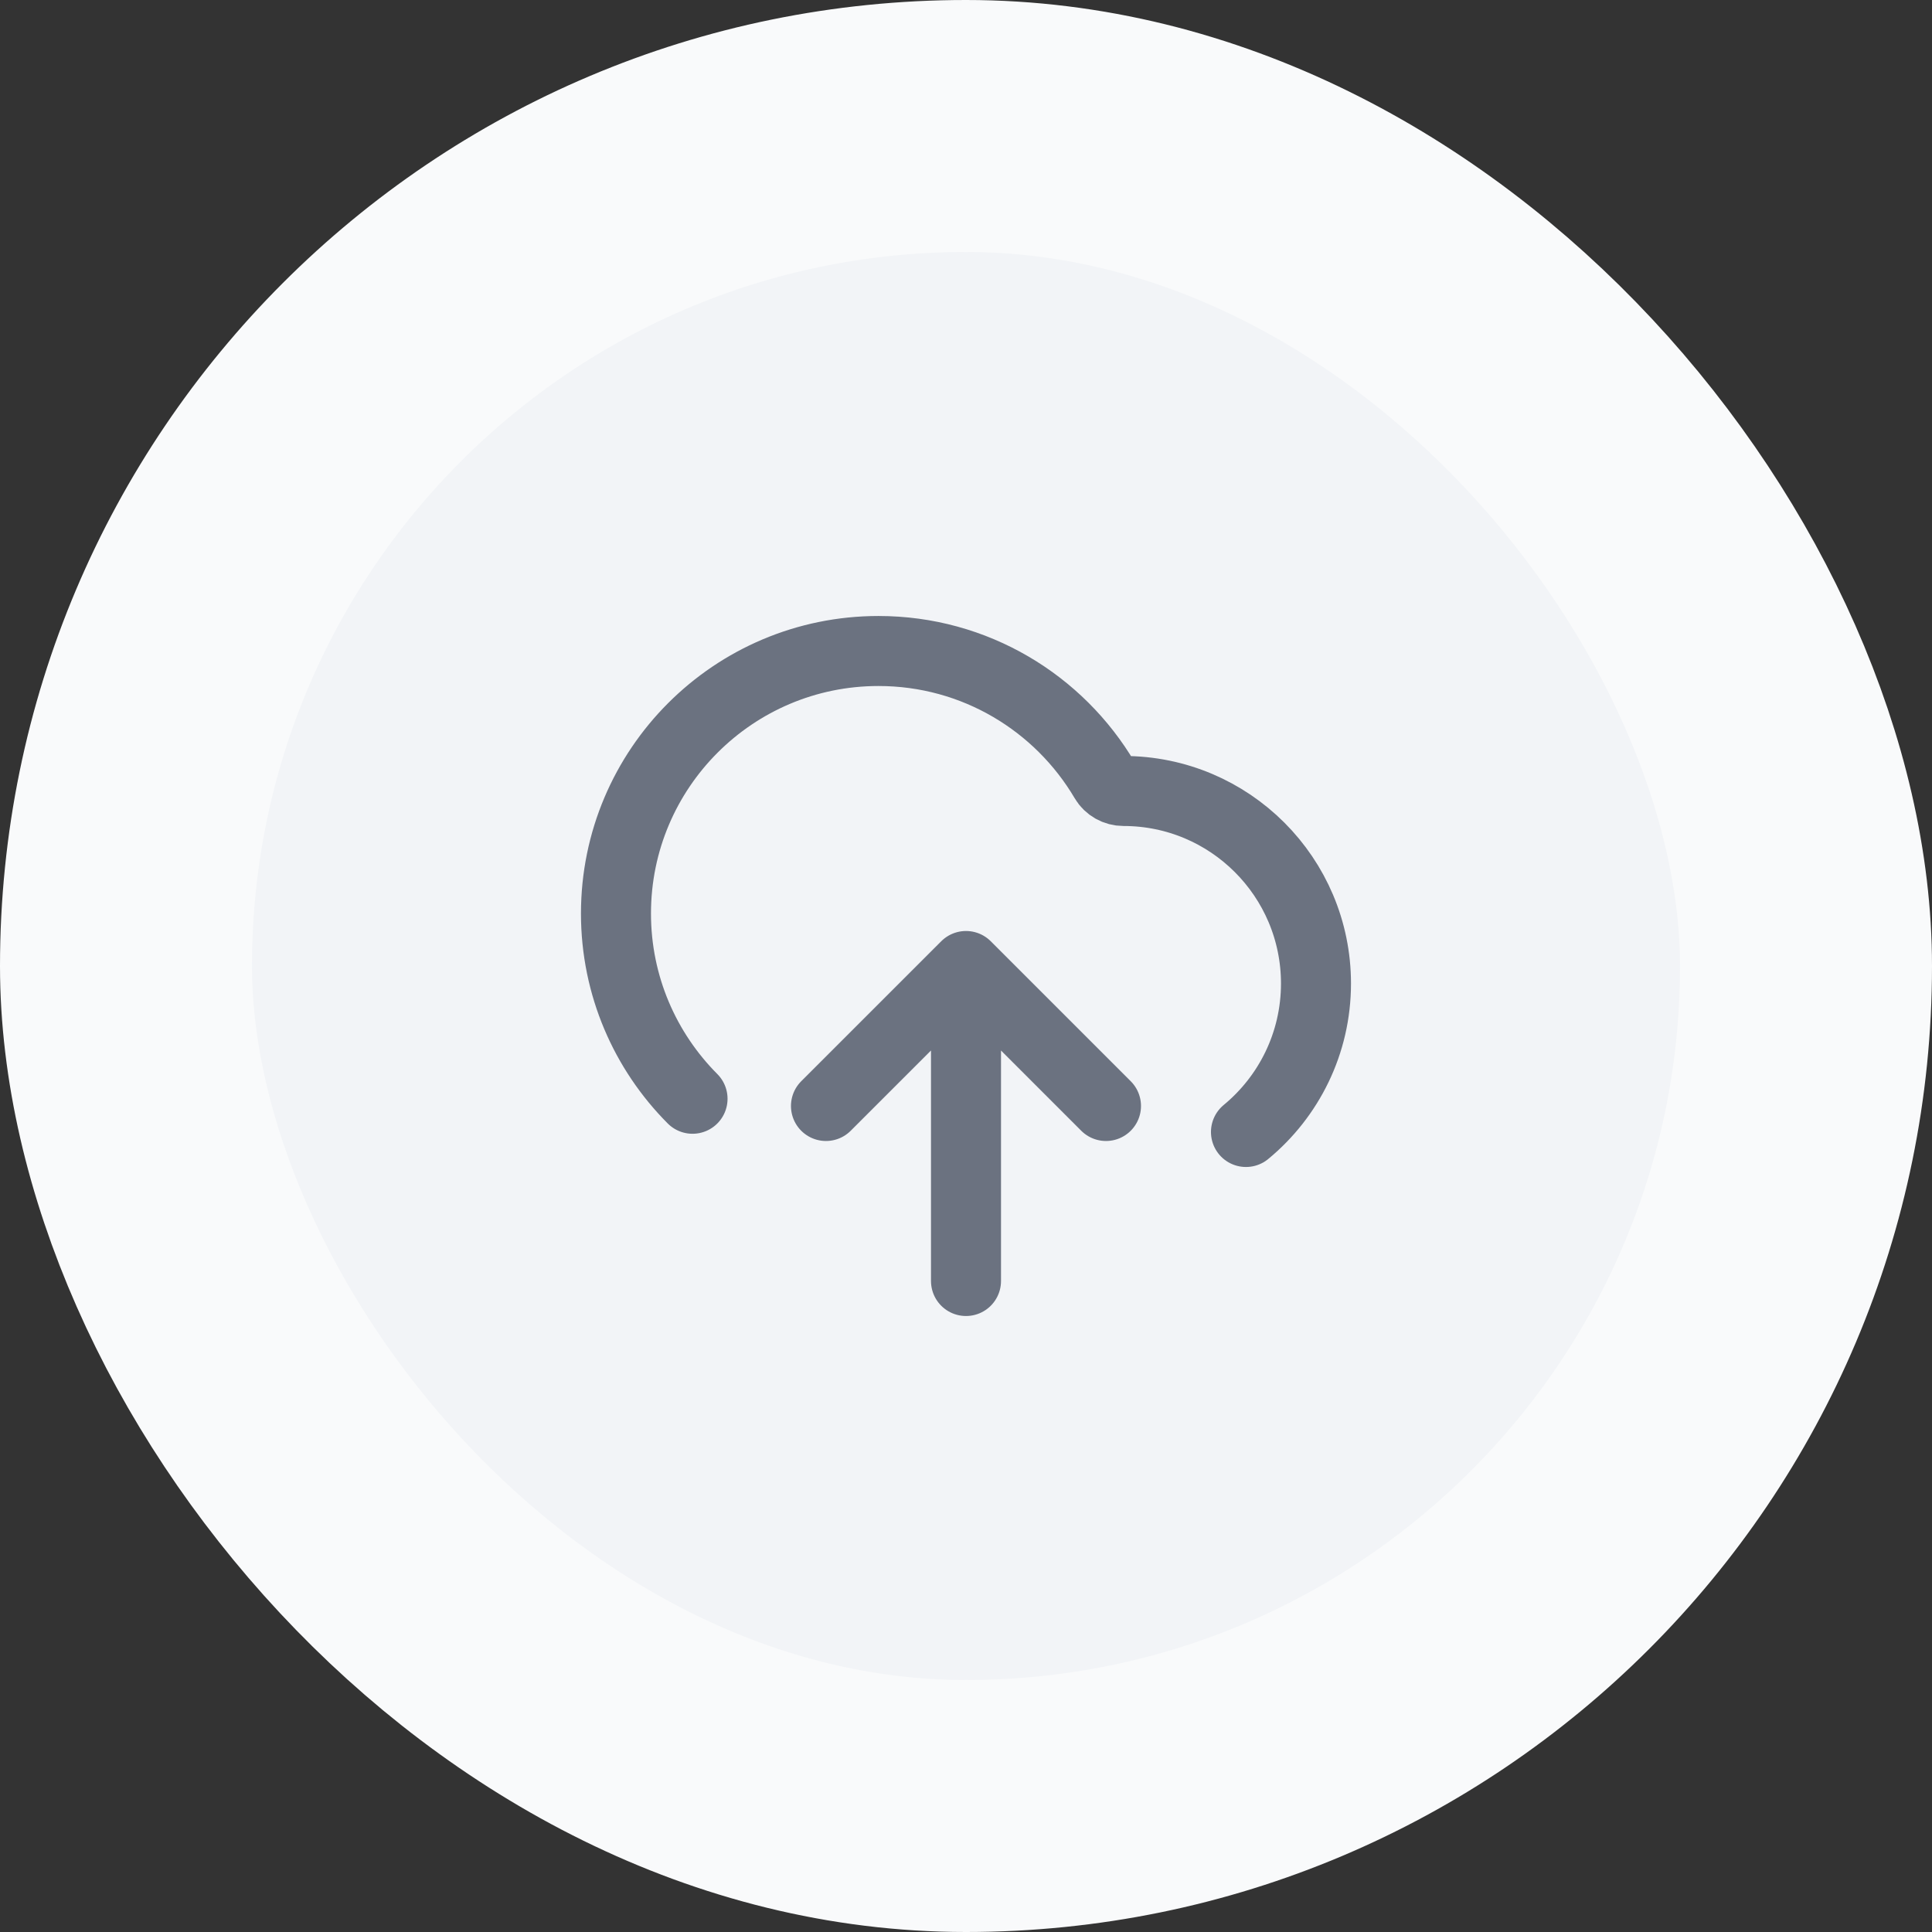
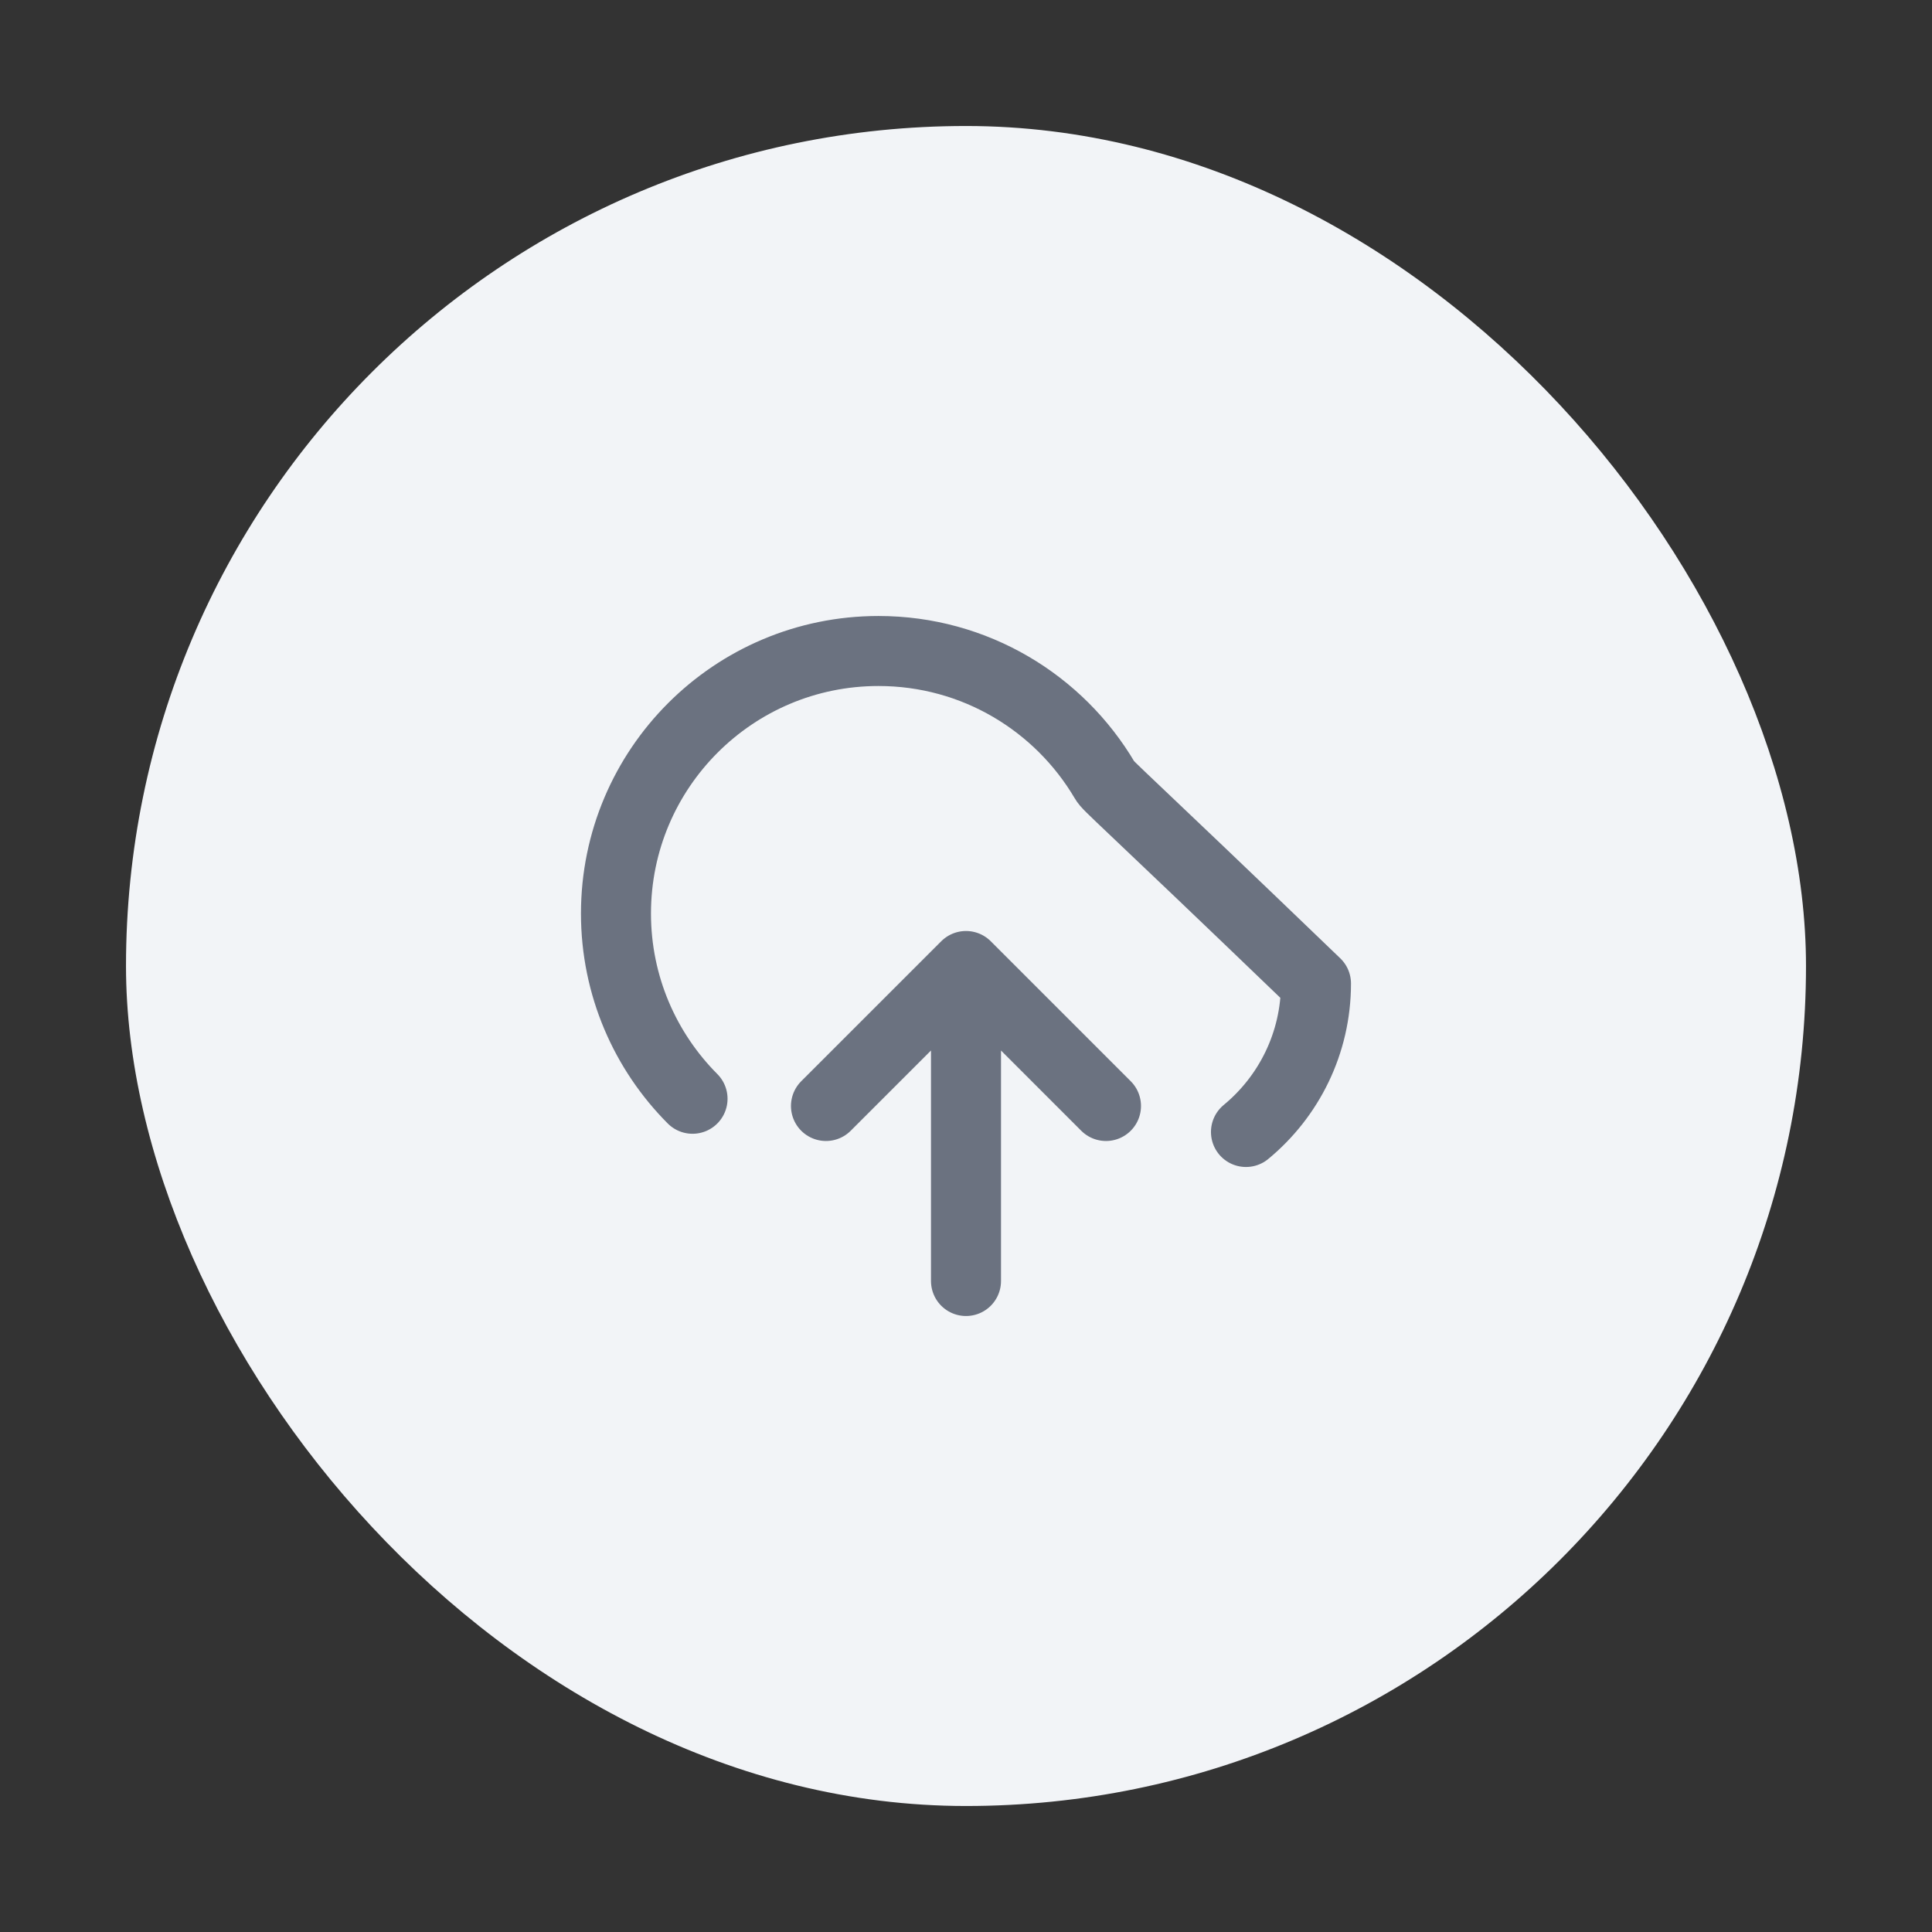
<svg xmlns="http://www.w3.org/2000/svg" width="46" height="46" viewBox="0 0 46 46" fill="none">
  <rect x="0" y="0" width="46" height="46" fill="#333333" stroke="none" />
  <rect x="3" y="3" width="40" height="40" rx="20" fill="#F2F4F7" />
-   <path d="M19.666 26.333L23 23M23 23L26.333 26.333M23 23V30.5M29.666 26.952C30.684 26.112 31.333 24.84 31.333 23.417C31.333 20.885 29.281 18.833 26.75 18.833C26.568 18.833 26.397 18.738 26.305 18.581C25.218 16.737 23.212 15.5 20.916 15.5C17.465 15.5 14.666 18.298 14.666 21.75C14.666 23.472 15.363 25.031 16.489 26.161" stroke="#6B7280" stroke-width="1.667" stroke-linecap="round" stroke-linejoin="round" />
-   <rect x="3" y="3" width="40" height="40" rx="20" stroke="#F9FAFB" stroke-width="6" />
+   <path d="M19.666 26.333L23 23M23 23L26.333 26.333M23 23V30.5M29.666 26.952C30.684 26.112 31.333 24.84 31.333 23.417C26.568 18.833 26.397 18.738 26.305 18.581C25.218 16.737 23.212 15.5 20.916 15.5C17.465 15.5 14.666 18.298 14.666 21.75C14.666 23.472 15.363 25.031 16.489 26.161" stroke="#6B7280" stroke-width="1.667" stroke-linecap="round" stroke-linejoin="round" />
</svg>